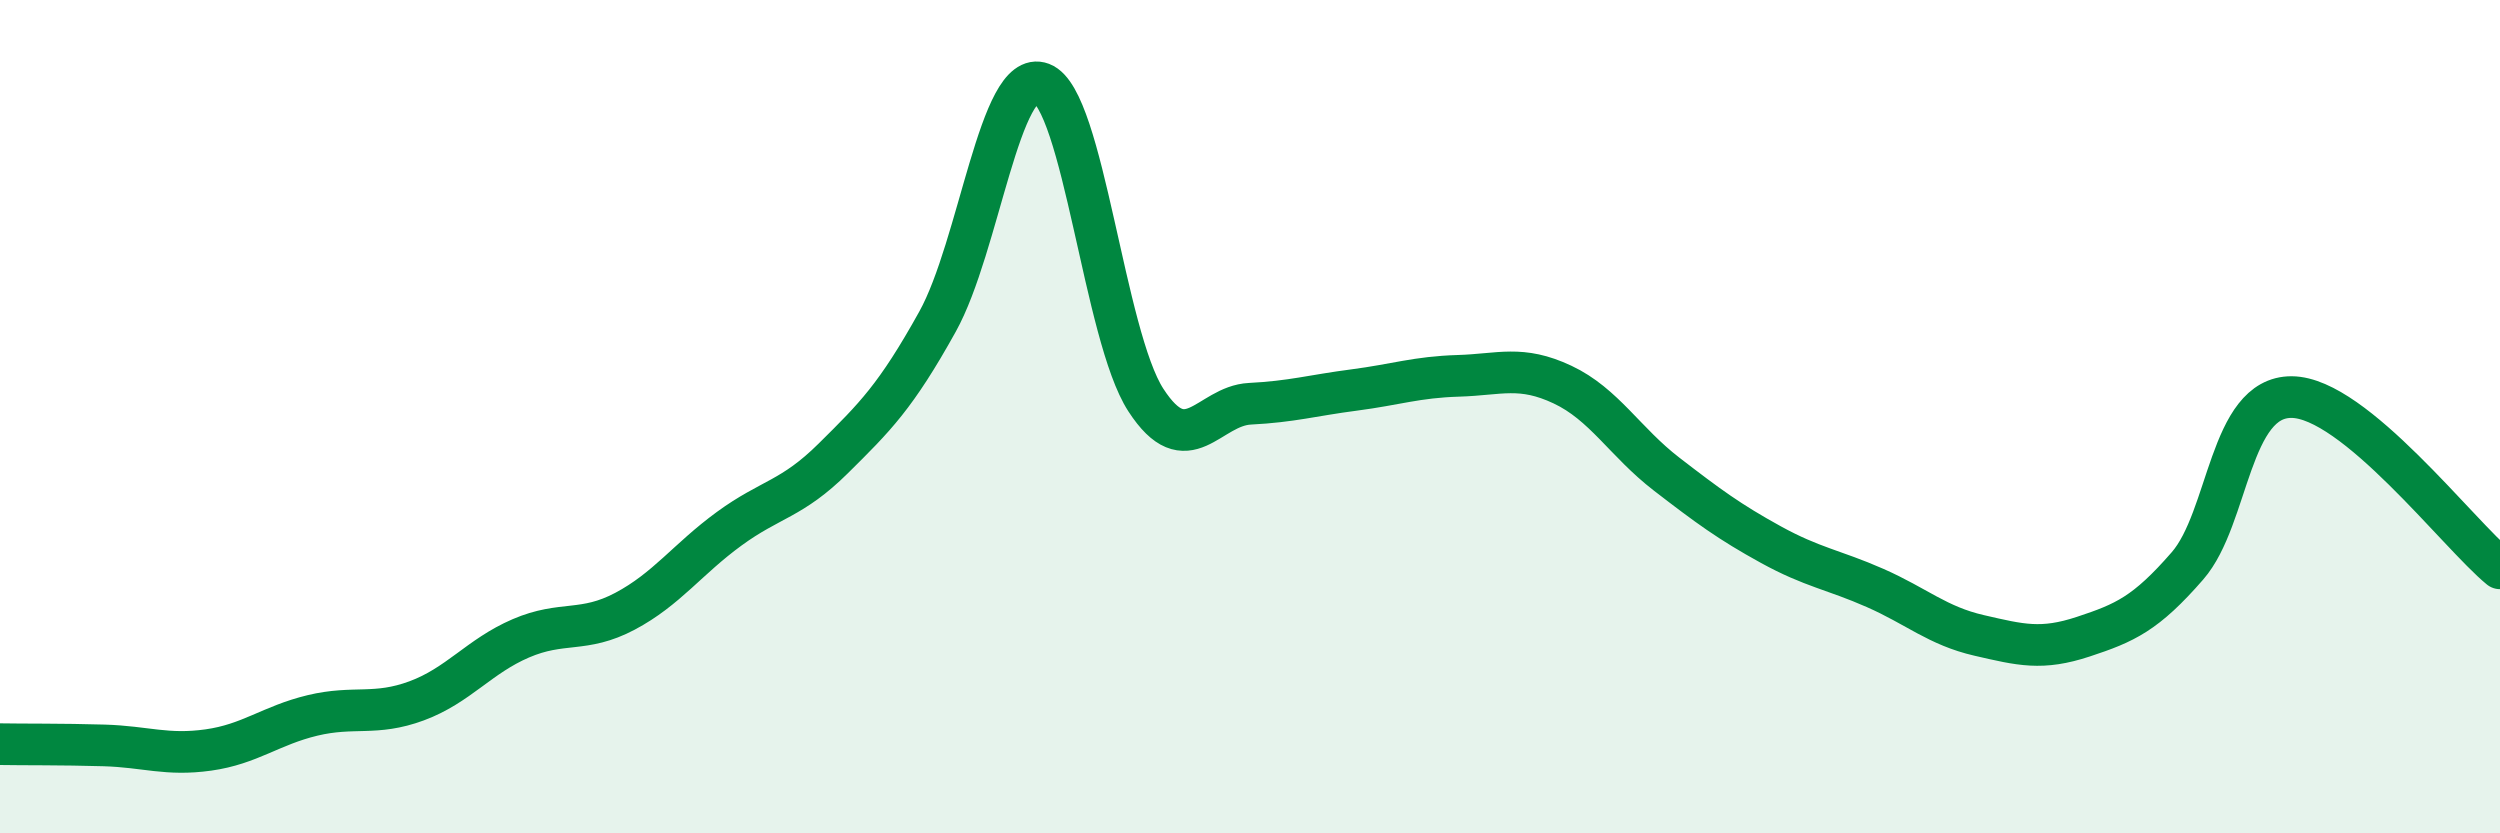
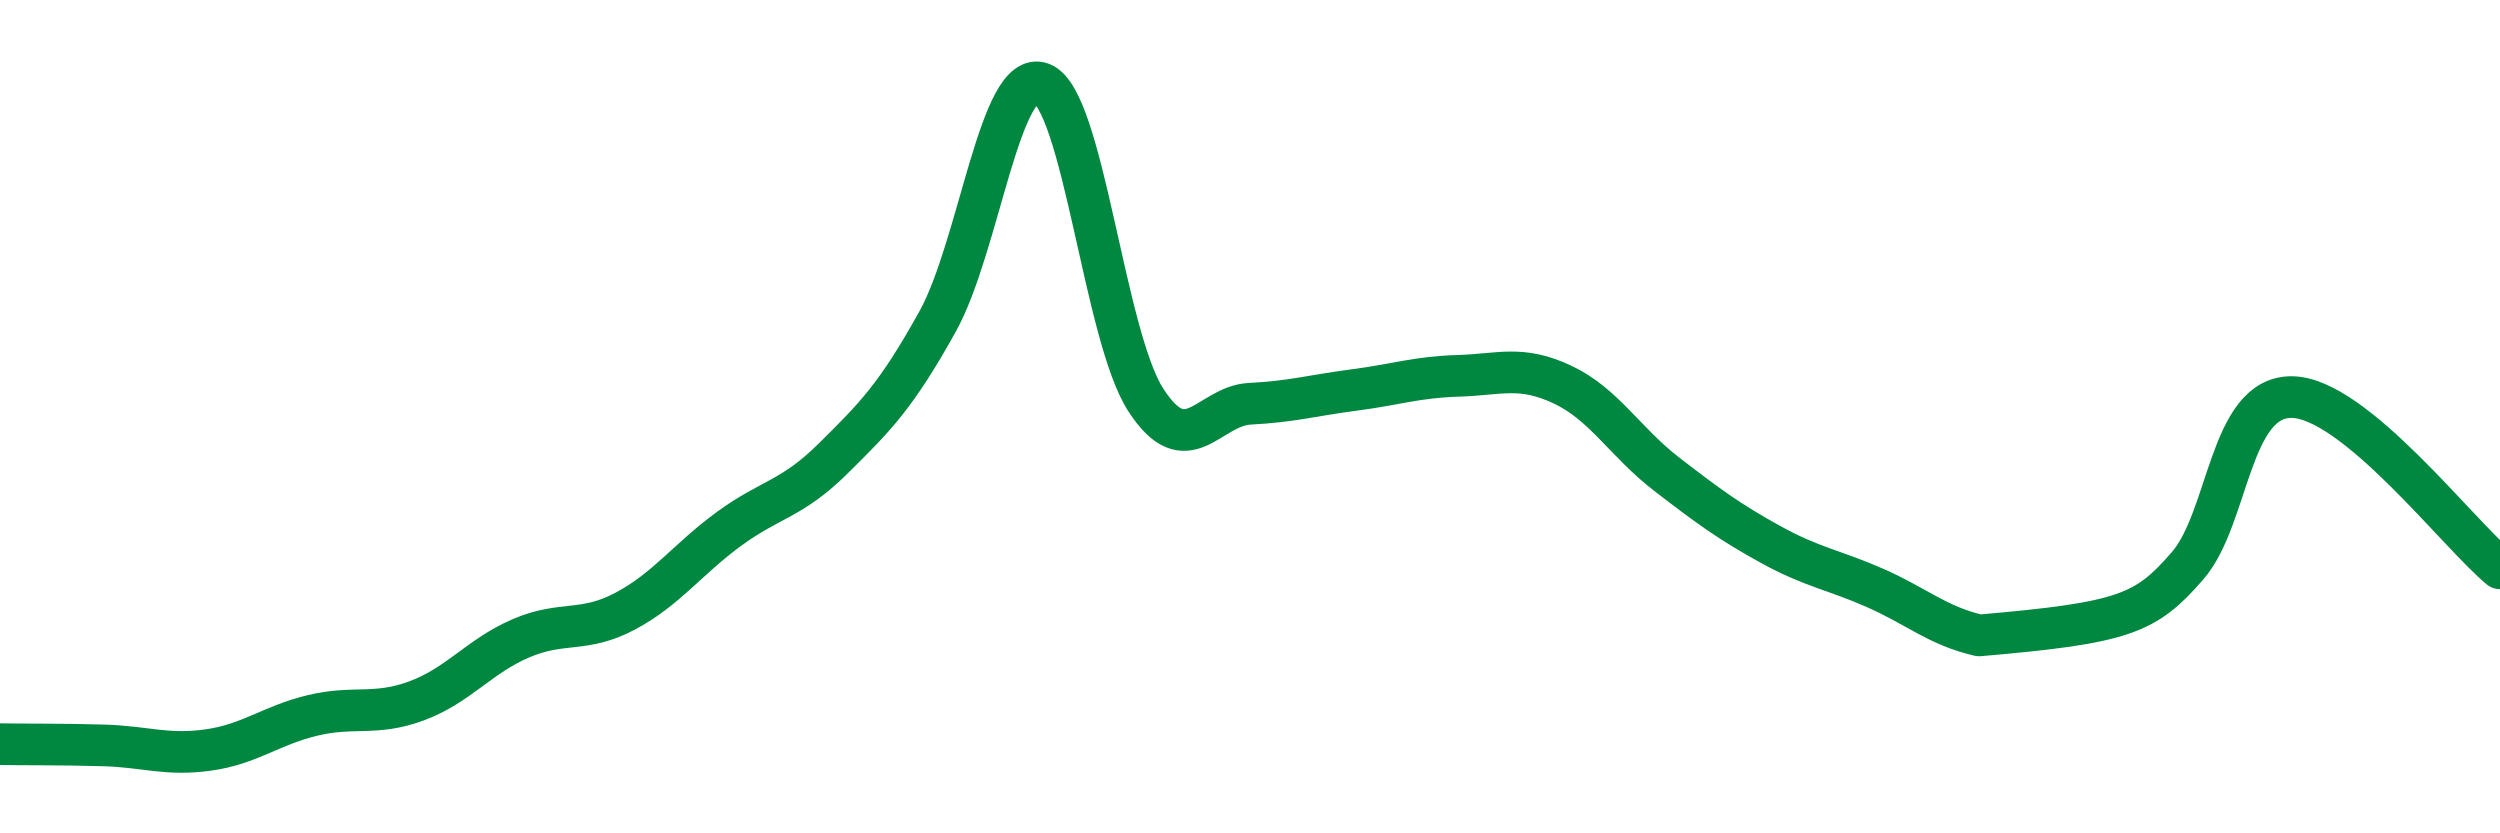
<svg xmlns="http://www.w3.org/2000/svg" width="60" height="20" viewBox="0 0 60 20">
-   <path d="M 0,17.86 C 0.5,17.87 1.5,17.86 2.5,17.89 C 3.5,17.92 4,18.14 5,18 C 6,17.86 6.5,17.41 7.5,17.17 C 8.5,16.93 9,17.19 10,16.82 C 11,16.45 11.5,15.75 12.5,15.32 C 13.5,14.89 14,15.2 15,14.67 C 16,14.14 16.5,13.42 17.5,12.69 C 18.5,11.96 19,11.99 20,11 C 21,10.01 21.5,9.52 22.5,7.72 C 23.5,5.92 24,1.62 25,2 C 26,2.38 26.5,8.06 27.5,9.6 C 28.5,11.14 29,9.74 30,9.69 C 31,9.64 31.5,9.49 32.5,9.36 C 33.5,9.23 34,9.05 35,9.02 C 36,8.99 36.5,8.76 37.5,9.23 C 38.5,9.7 39,10.61 40,11.38 C 41,12.15 41.5,12.52 42.5,13.07 C 43.5,13.62 44,13.67 45,14.11 C 46,14.55 46.5,15.02 47.5,15.25 C 48.5,15.48 49,15.61 50,15.28 C 51,14.95 51.5,14.73 52.5,13.58 C 53.5,12.43 53.5,9.52 55,9.53 C 56.5,9.54 59,12.82 60,13.64L60 20L0 20Z" fill="#008740" opacity="0.1" stroke-linecap="round" stroke-linejoin="round" />
-   <path d="M 0,17.86 C 0.5,17.87 1.5,17.86 2.5,17.89 C 3.5,17.92 4,18.14 5,18 C 6,17.86 6.5,17.41 7.5,17.17 C 8.5,16.93 9,17.19 10,16.82 C 11,16.45 11.5,15.75 12.5,15.32 C 13.5,14.89 14,15.2 15,14.67 C 16,14.14 16.5,13.42 17.5,12.69 C 18.5,11.96 19,11.99 20,11 C 21,10.01 21.5,9.52 22.5,7.72 C 23.5,5.92 24,1.62 25,2 C 26,2.38 26.5,8.06 27.5,9.6 C 28.5,11.14 29,9.74 30,9.69 C 31,9.64 31.5,9.49 32.5,9.36 C 33.5,9.23 34,9.05 35,9.02 C 36,8.99 36.5,8.76 37.5,9.23 C 38.5,9.7 39,10.61 40,11.38 C 41,12.15 41.5,12.52 42.5,13.07 C 43.5,13.62 44,13.67 45,14.11 C 46,14.55 46.5,15.02 47.5,15.25 C 48.5,15.48 49,15.61 50,15.28 C 51,14.95 51.5,14.73 52.5,13.58 C 53.5,12.43 53.5,9.52 55,9.53 C 56.5,9.54 59,12.82 60,13.64" stroke="#008740" stroke-width="1" fill="none" stroke-linecap="round" stroke-linejoin="round" />
+   <path d="M 0,17.86 C 0.5,17.87 1.5,17.86 2.5,17.89 C 3.5,17.92 4,18.14 5,18 C 6,17.86 6.5,17.41 7.5,17.17 C 8.5,16.93 9,17.19 10,16.82 C 11,16.45 11.5,15.75 12.5,15.32 C 13.5,14.89 14,15.2 15,14.67 C 16,14.14 16.5,13.42 17.5,12.69 C 18.5,11.96 19,11.99 20,11 C 21,10.01 21.5,9.52 22.5,7.72 C 23.5,5.92 24,1.62 25,2 C 26,2.38 26.5,8.06 27.5,9.6 C 28.5,11.14 29,9.74 30,9.69 C 31,9.64 31.5,9.49 32.5,9.36 C 33.5,9.23 34,9.05 35,9.02 C 36,8.99 36.5,8.76 37.5,9.23 C 38.5,9.7 39,10.61 40,11.38 C 41,12.15 41.5,12.52 42.5,13.07 C 43.5,13.62 44,13.67 45,14.11 C 46,14.55 46.5,15.02 47.5,15.25 C 51,14.95 51.5,14.73 52.5,13.58 C 53.5,12.43 53.5,9.52 55,9.53 C 56.5,9.54 59,12.82 60,13.64" stroke="#008740" stroke-width="1" fill="none" stroke-linecap="round" stroke-linejoin="round" />
</svg>